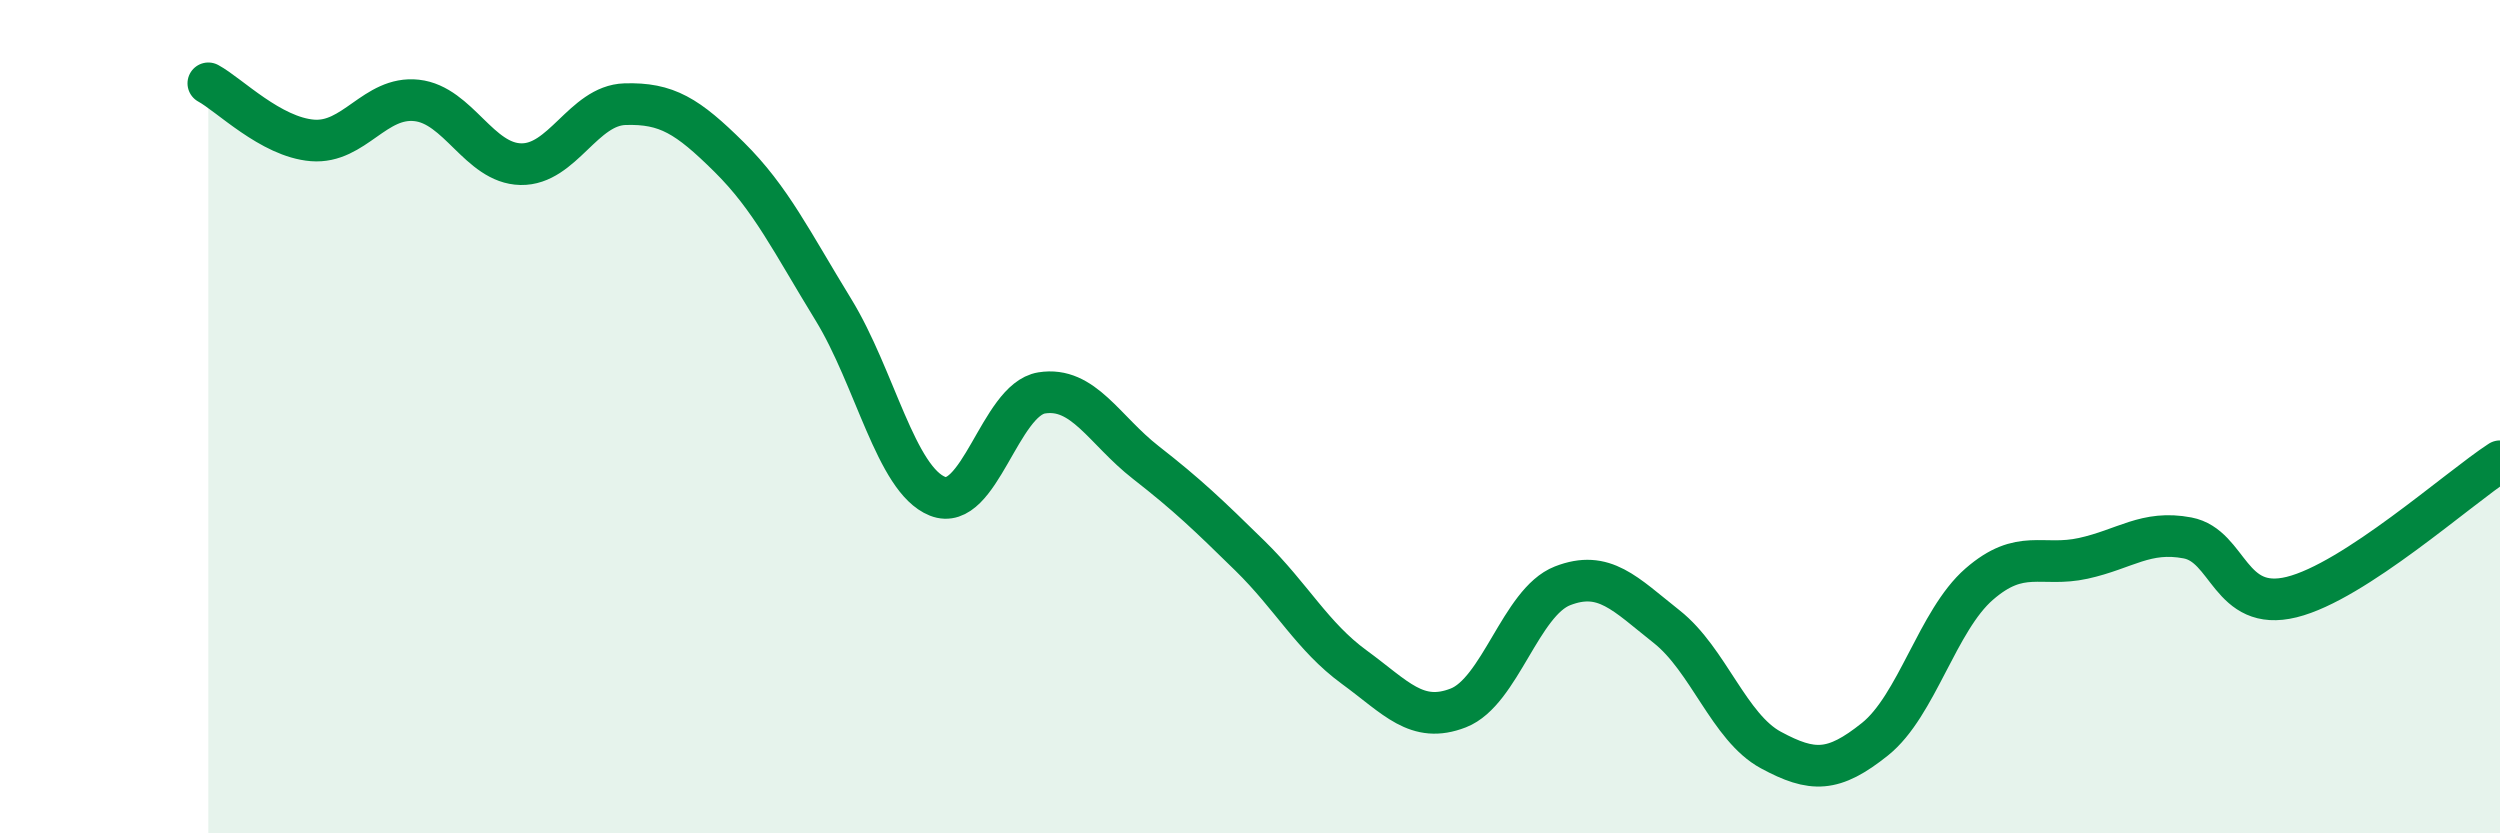
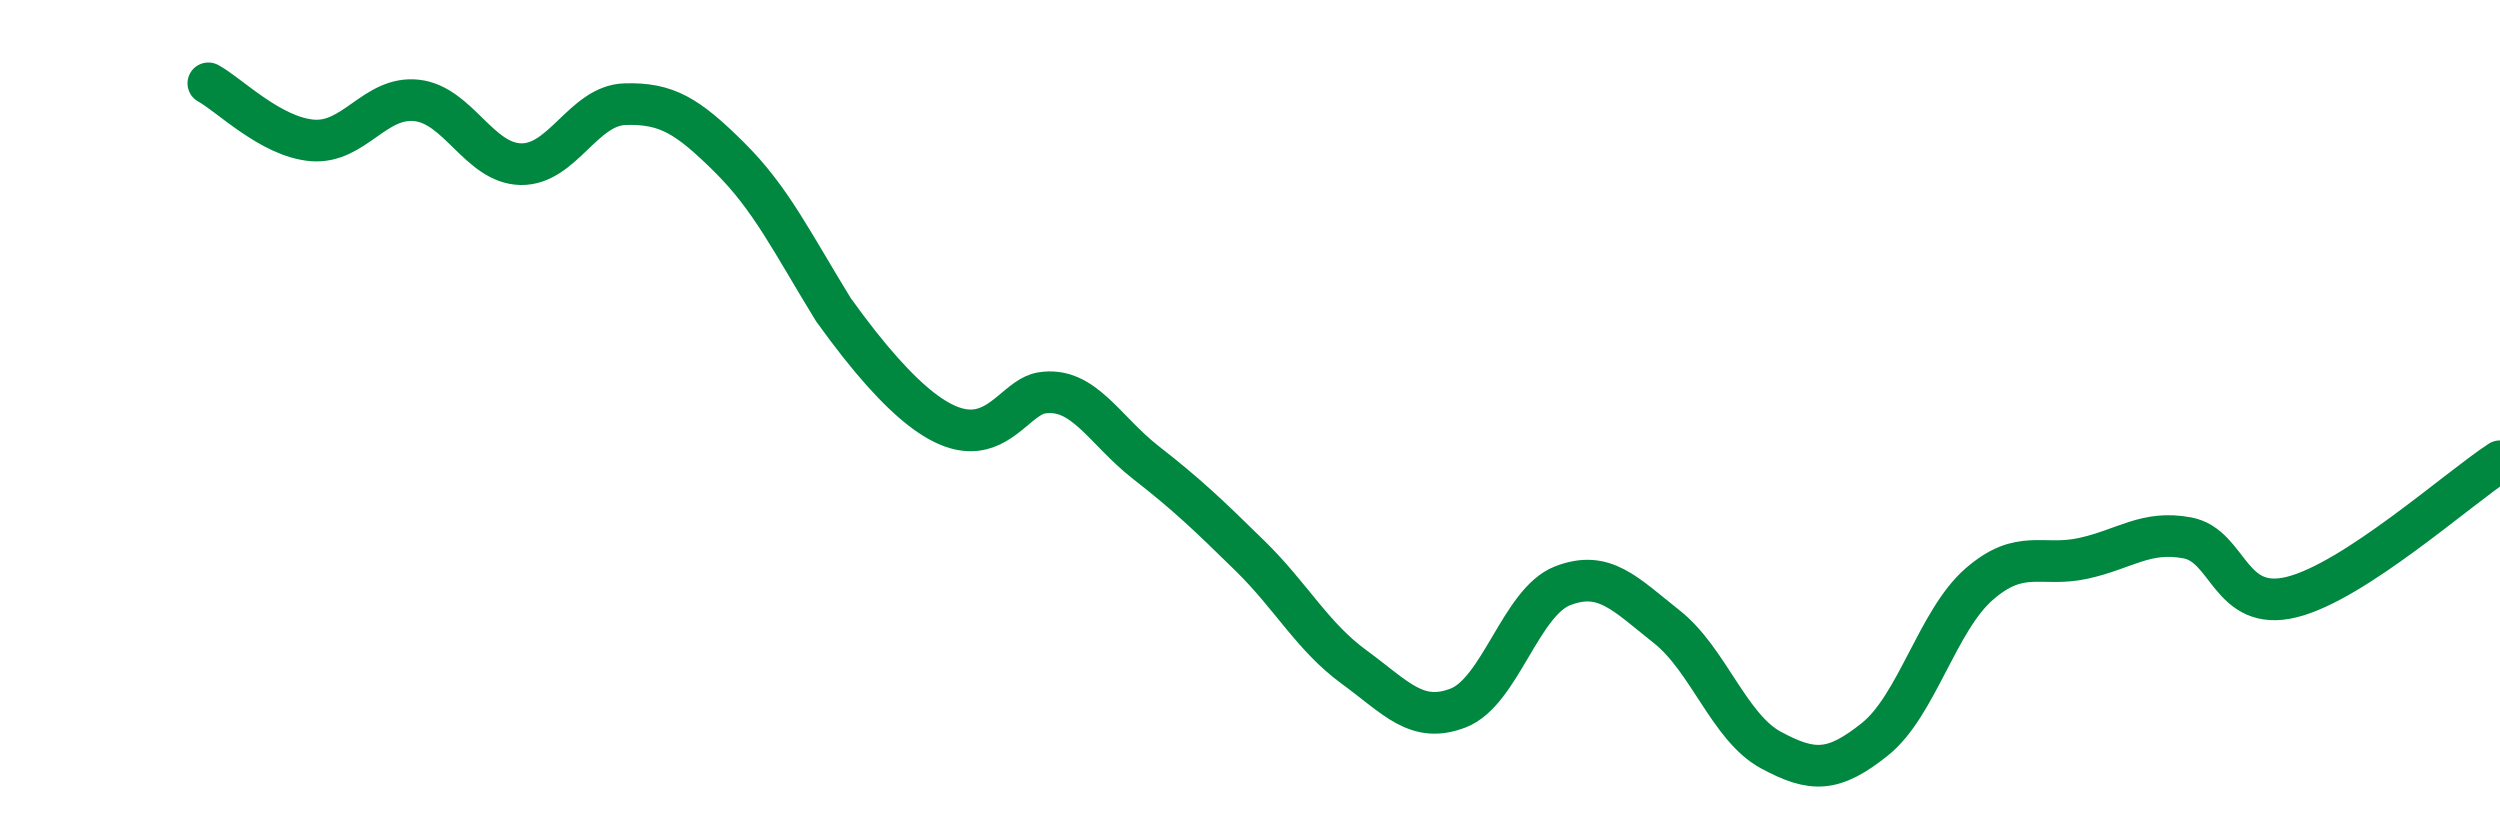
<svg xmlns="http://www.w3.org/2000/svg" width="60" height="20" viewBox="0 0 60 20">
-   <path d="M 5,2 C 5.5,2.27 6.5,3.29 7.5,3.37 C 8.5,3.45 9,2.3 10,2.41 C 11,2.52 11.5,3.92 12.5,3.94 C 13.5,3.96 14,2.53 15,2.5 C 16,2.47 16.5,2.78 17.5,3.77 C 18.5,4.76 19,5.8 20,7.43 C 21,9.06 21.5,11.51 22.5,11.91 C 23.5,12.31 24,9.59 25,9.43 C 26,9.27 26.5,10.32 27.5,11.1 C 28.5,11.88 29,12.36 30,13.34 C 31,14.32 31.5,15.28 32.5,16.01 C 33.5,16.74 34,17.38 35,16.99 C 36,16.6 36.5,14.45 37.5,14.06 C 38.5,13.67 39,14.25 40,15.04 C 41,15.83 41.5,17.46 42.5,18 C 43.5,18.54 44,18.54 45,17.74 C 46,16.94 46.5,14.89 47.5,14.02 C 48.5,13.15 49,13.62 50,13.4 C 51,13.18 51.5,12.72 52.5,12.91 C 53.5,13.1 53.5,14.7 55,14.33 C 56.5,13.96 59,11.72 60,11.07L60 20L5 20Z" fill="#008740" opacity="0.1" stroke-linecap="round" stroke-linejoin="round" />
-   <path d="M 5,2 C 5.5,2.27 6.5,3.29 7.5,3.37 C 8.5,3.45 9,2.3 10,2.41 C 11,2.52 11.5,3.92 12.5,3.94 C 13.5,3.96 14,2.53 15,2.5 C 16,2.47 16.5,2.78 17.5,3.77 C 18.5,4.76 19,5.8 20,7.43 C 21,9.06 21.5,11.51 22.5,11.91 C 23.5,12.31 24,9.59 25,9.43 C 26,9.27 26.5,10.32 27.5,11.1 C 28.5,11.88 29,12.36 30,13.34 C 31,14.32 31.5,15.28 32.5,16.01 C 33.5,16.74 34,17.38 35,16.99 C 36,16.6 36.5,14.45 37.5,14.06 C 38.5,13.67 39,14.25 40,15.04 C 41,15.83 41.5,17.46 42.5,18 C 43.5,18.54 44,18.54 45,17.74 C 46,16.94 46.5,14.89 47.5,14.02 C 48.5,13.15 49,13.62 50,13.4 C 51,13.18 51.5,12.72 52.5,12.91 C 53.5,13.1 53.5,14.7 55,14.33 C 56.5,13.96 59,11.72 60,11.07" stroke="#008740" stroke-width="1" fill="none" stroke-linecap="round" stroke-linejoin="round" />
+   <path d="M 5,2 C 5.5,2.27 6.5,3.29 7.5,3.37 C 8.5,3.45 9,2.3 10,2.41 C 11,2.52 11.5,3.92 12.5,3.94 C 13.5,3.96 14,2.53 15,2.5 C 16,2.47 16.5,2.78 17.5,3.77 C 18.5,4.76 19,5.8 20,7.43 C 23.5,12.31 24,9.59 25,9.43 C 26,9.27 26.5,10.32 27.5,11.1 C 28.5,11.88 29,12.36 30,13.34 C 31,14.32 31.5,15.28 32.5,16.01 C 33.5,16.74 34,17.38 35,16.99 C 36,16.6 36.5,14.45 37.5,14.06 C 38.5,13.67 39,14.25 40,15.04 C 41,15.83 41.5,17.46 42.5,18 C 43.5,18.54 44,18.54 45,17.74 C 46,16.94 46.5,14.89 47.5,14.02 C 48.5,13.15 49,13.62 50,13.4 C 51,13.18 51.5,12.72 52.5,12.91 C 53.5,13.1 53.5,14.7 55,14.33 C 56.5,13.96 59,11.72 60,11.07" stroke="#008740" stroke-width="1" fill="none" stroke-linecap="round" stroke-linejoin="round" />
</svg>